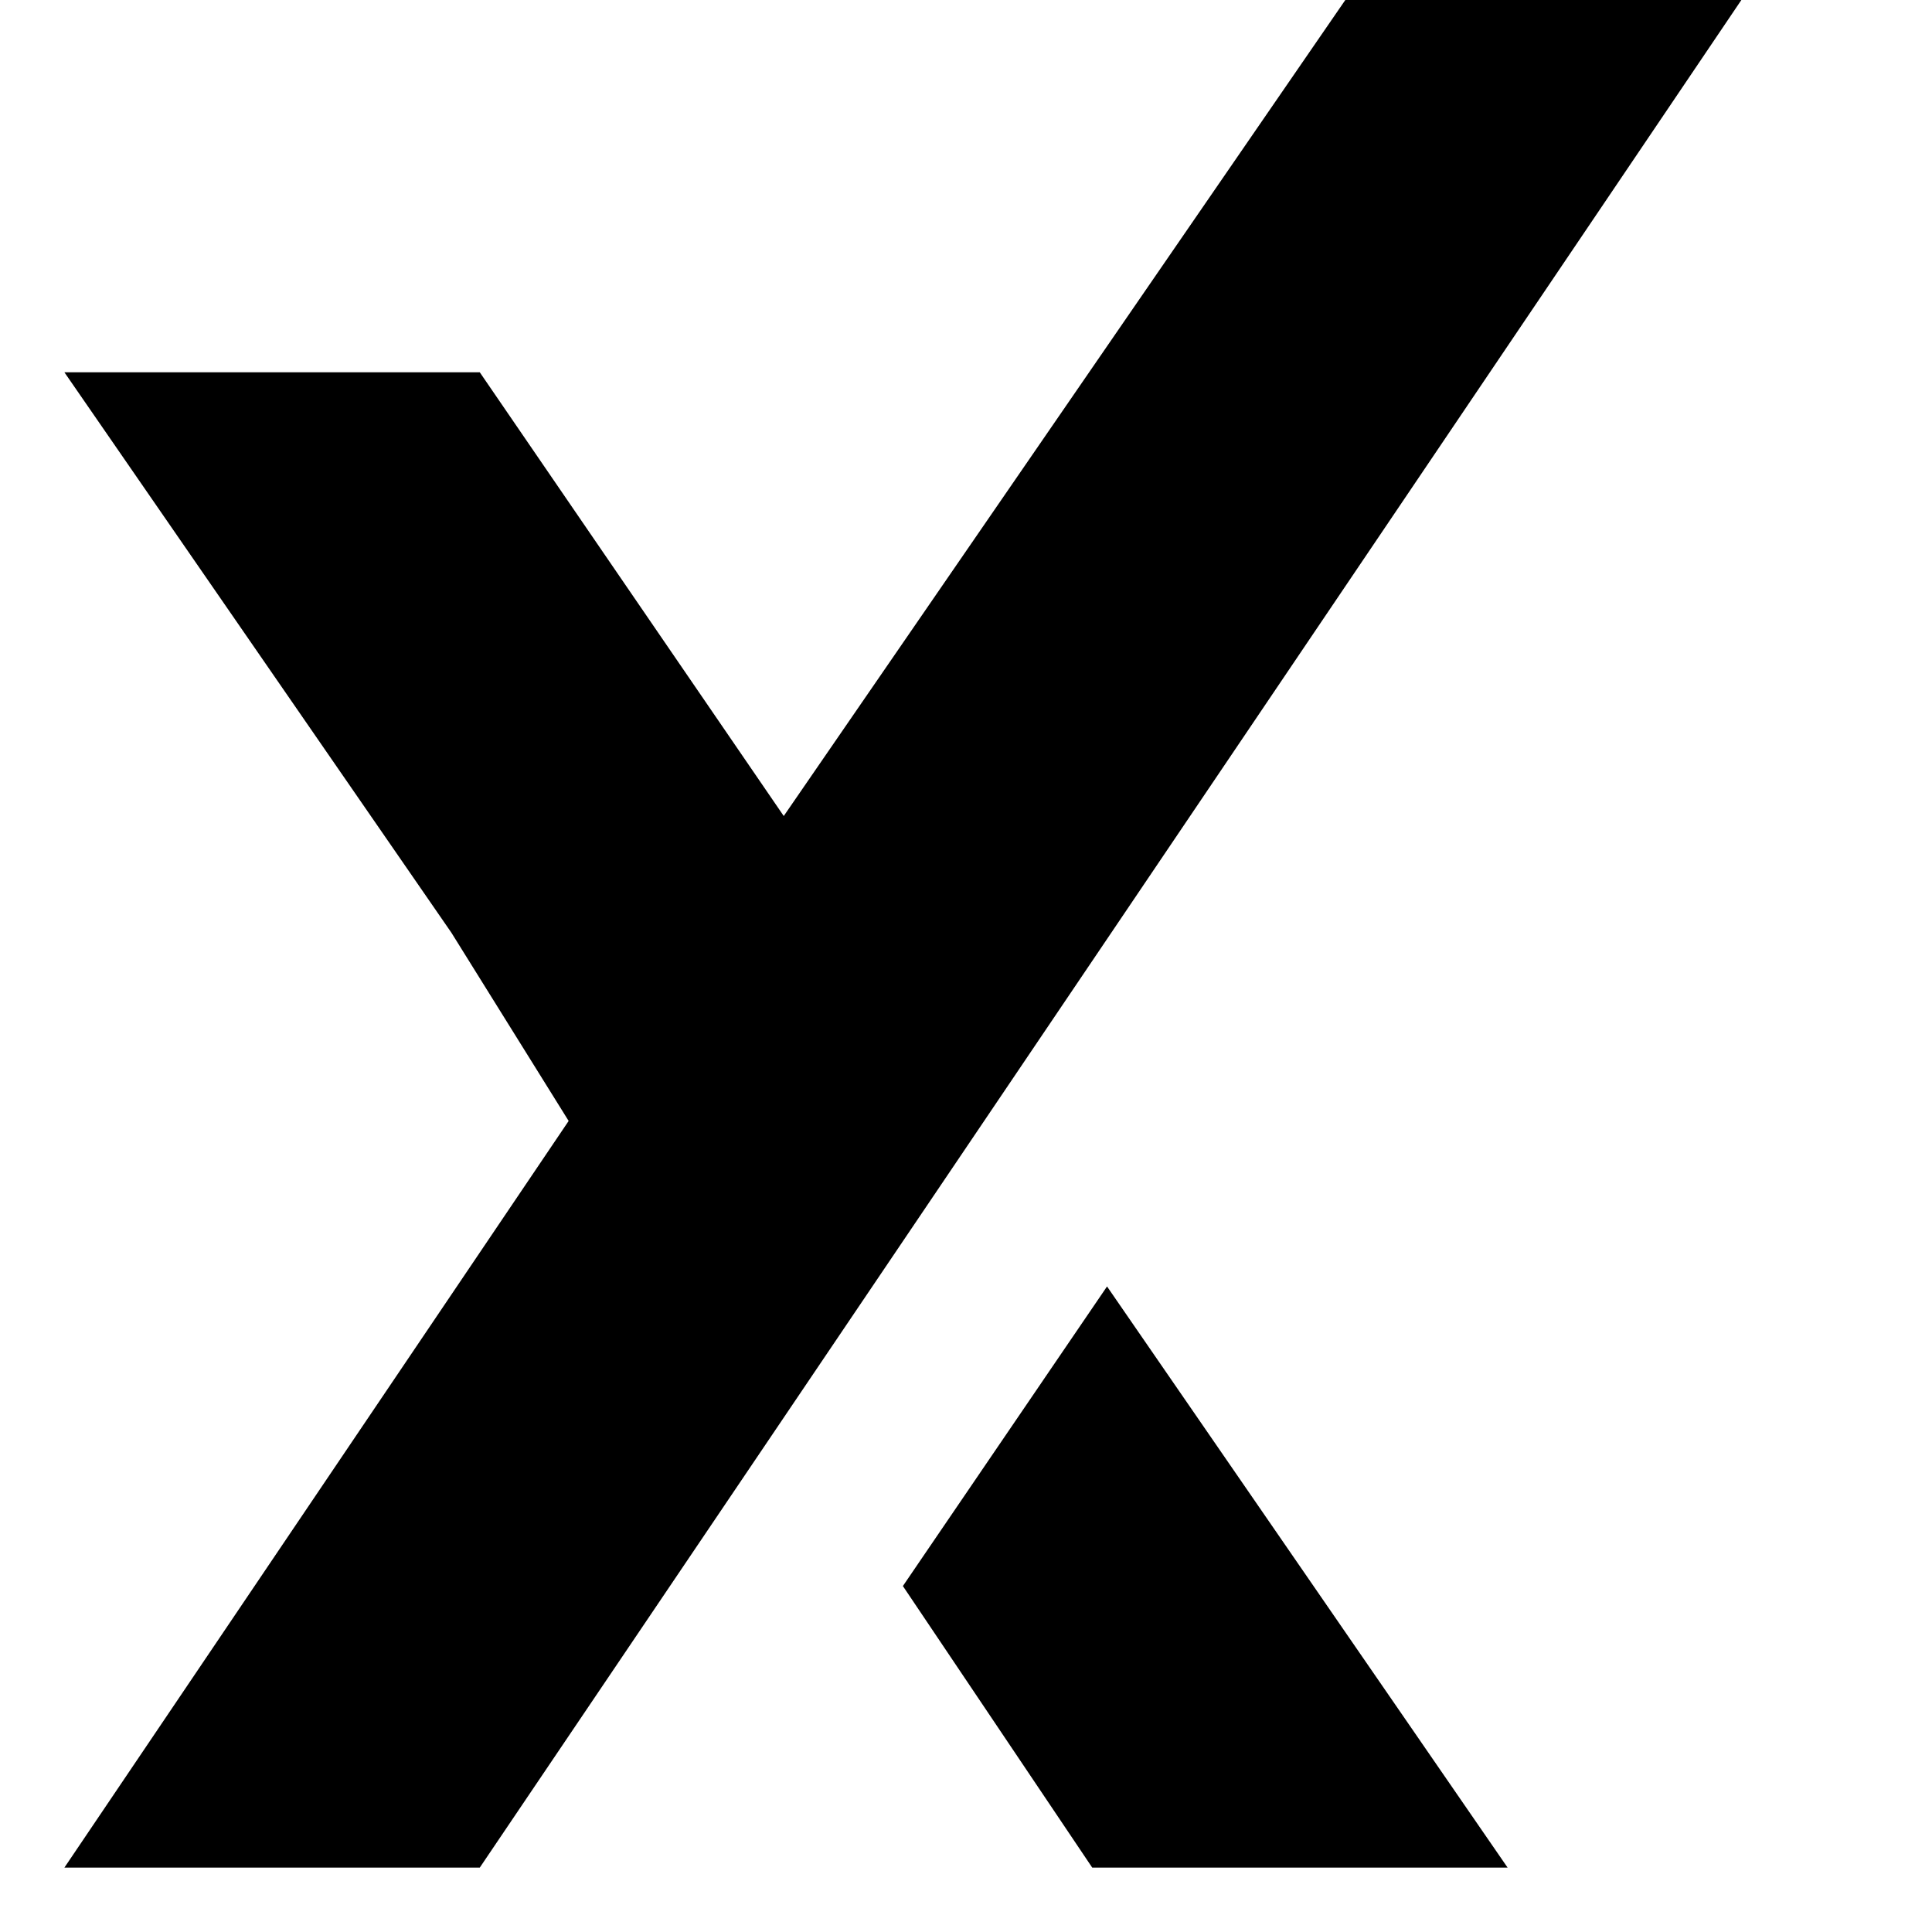
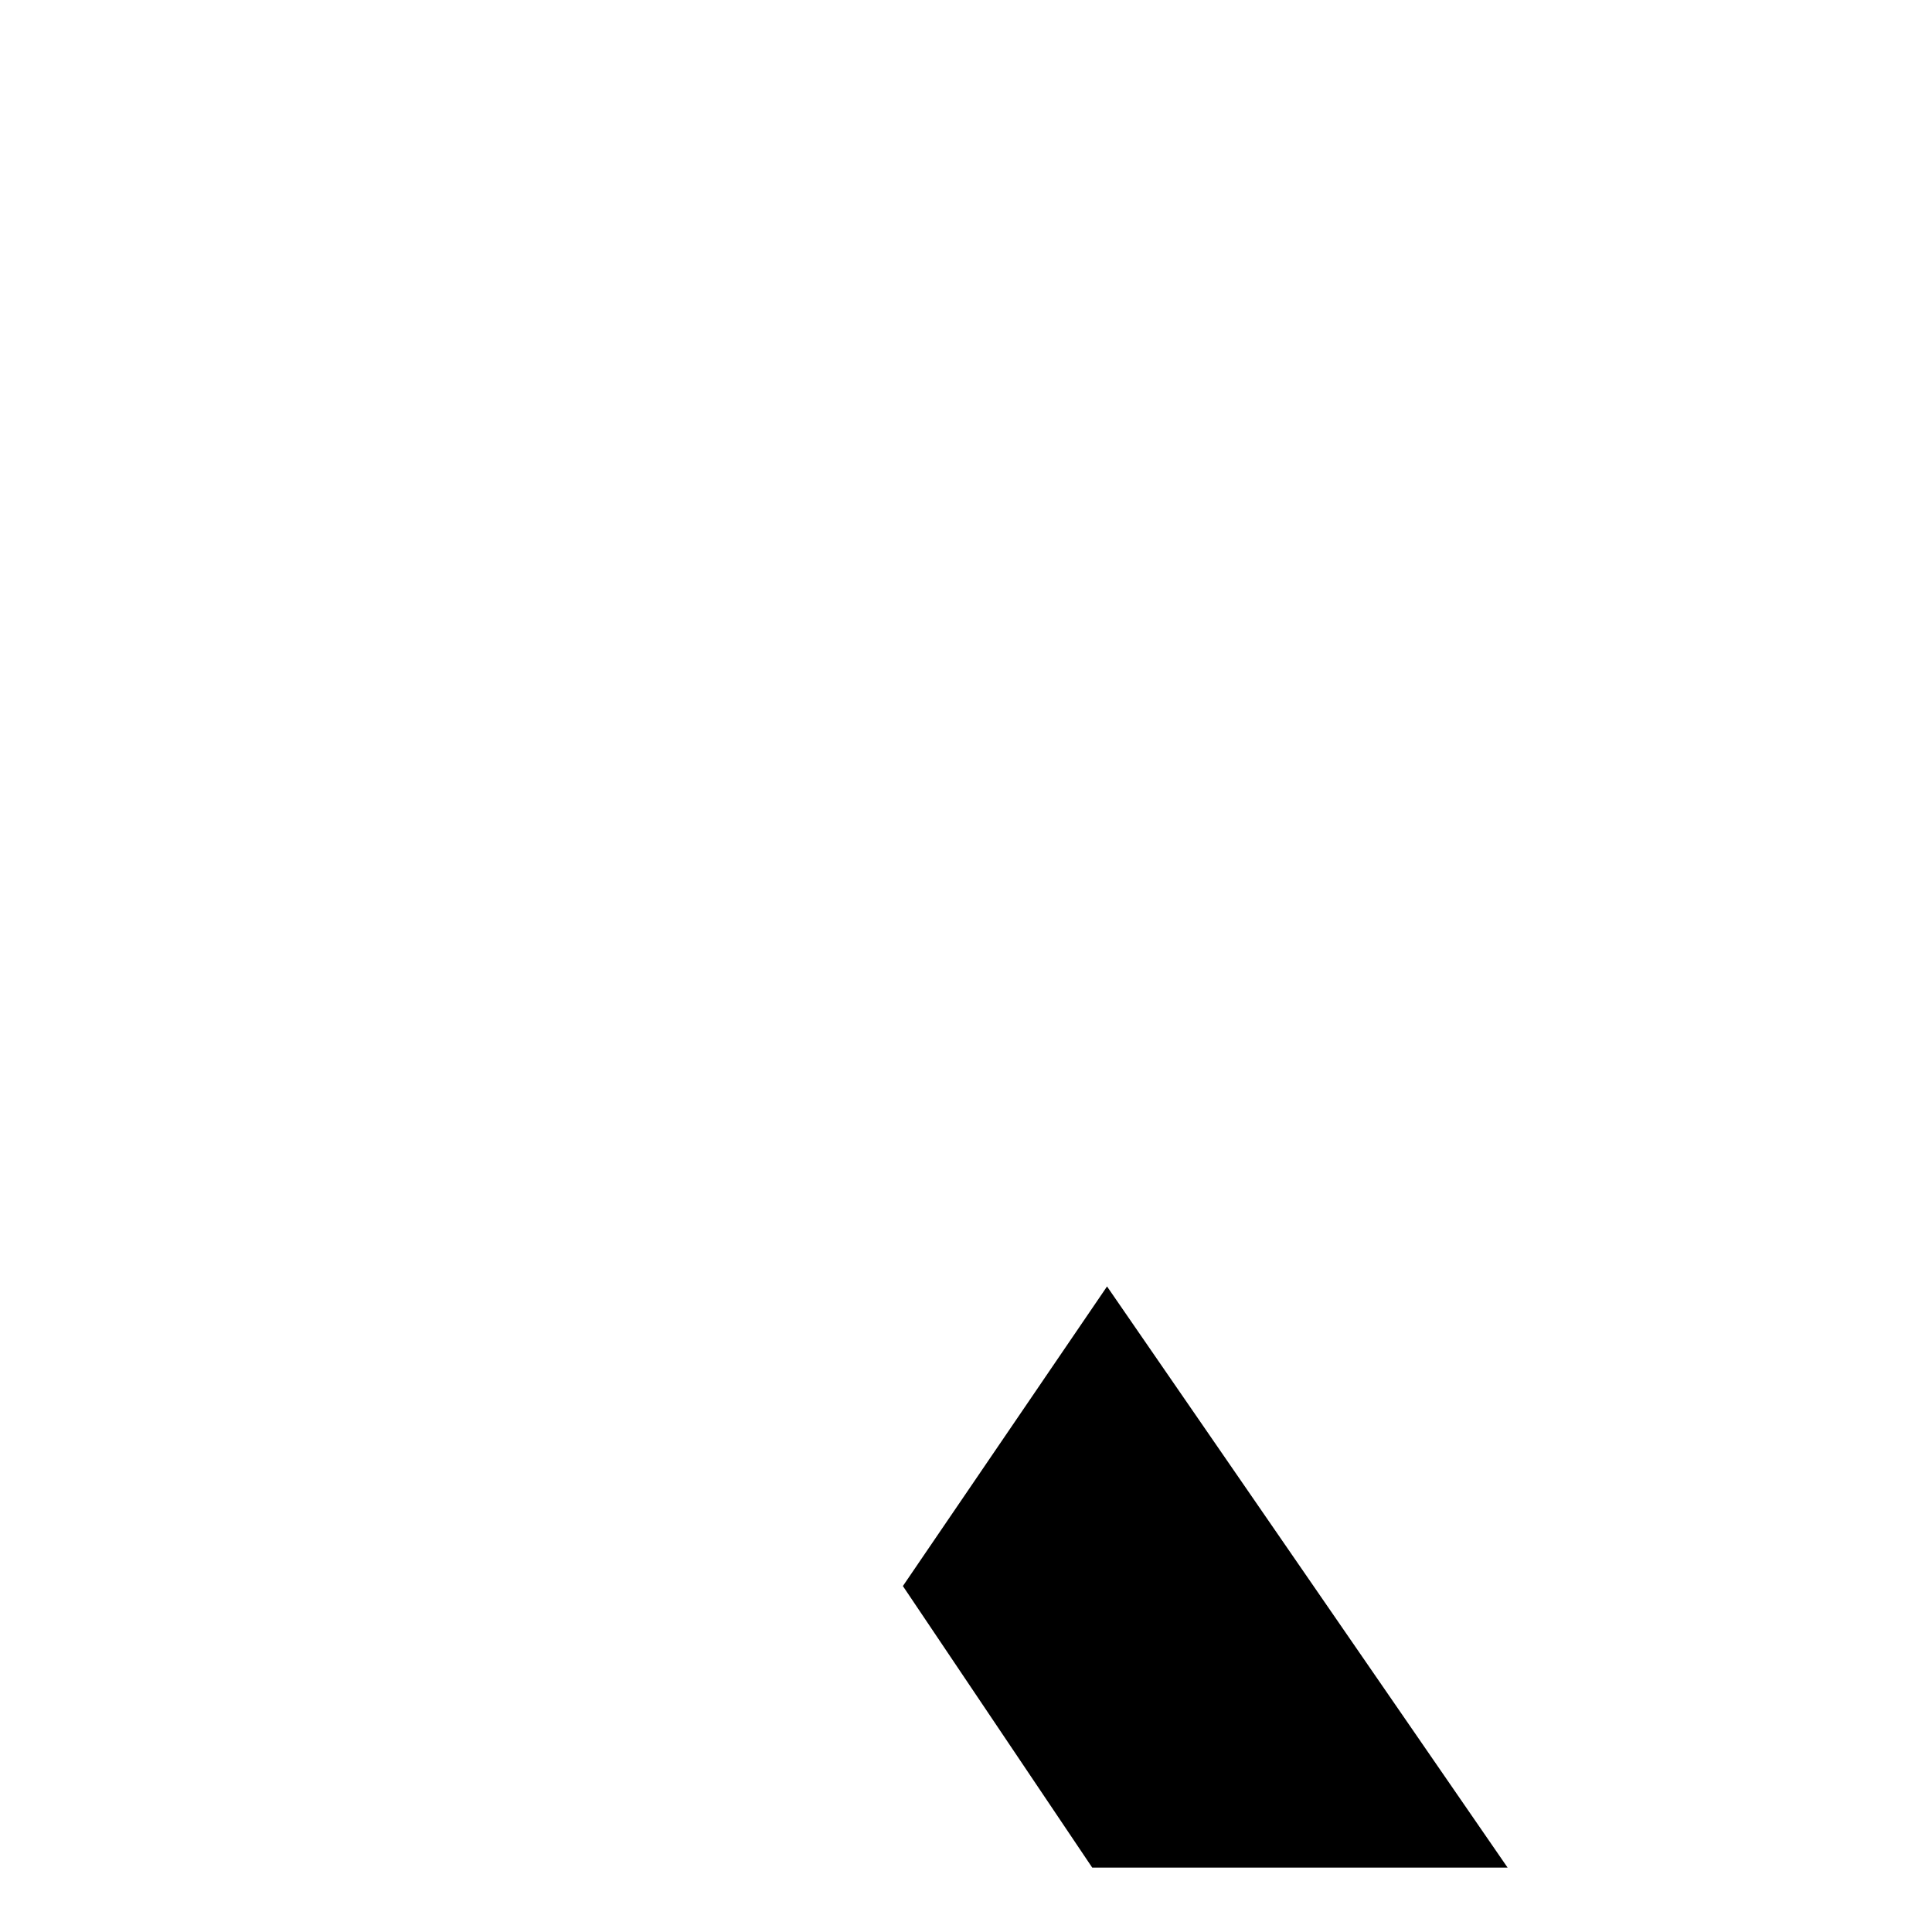
<svg xmlns="http://www.w3.org/2000/svg" fill="none" viewBox="0 0 30 30" height="30" width="30">
  <path fill="black" d="M14.02 24.628L16.96 29H23.41L17.19 19.976L14.02 24.628Z" />
-   <path fill="black" d="M20.89 0L12.17 12.671L7.45 5.781H1L7.01 14.484L8.83 17.406L1 29H7.45L27.04 0H20.89Z" />
</svg>